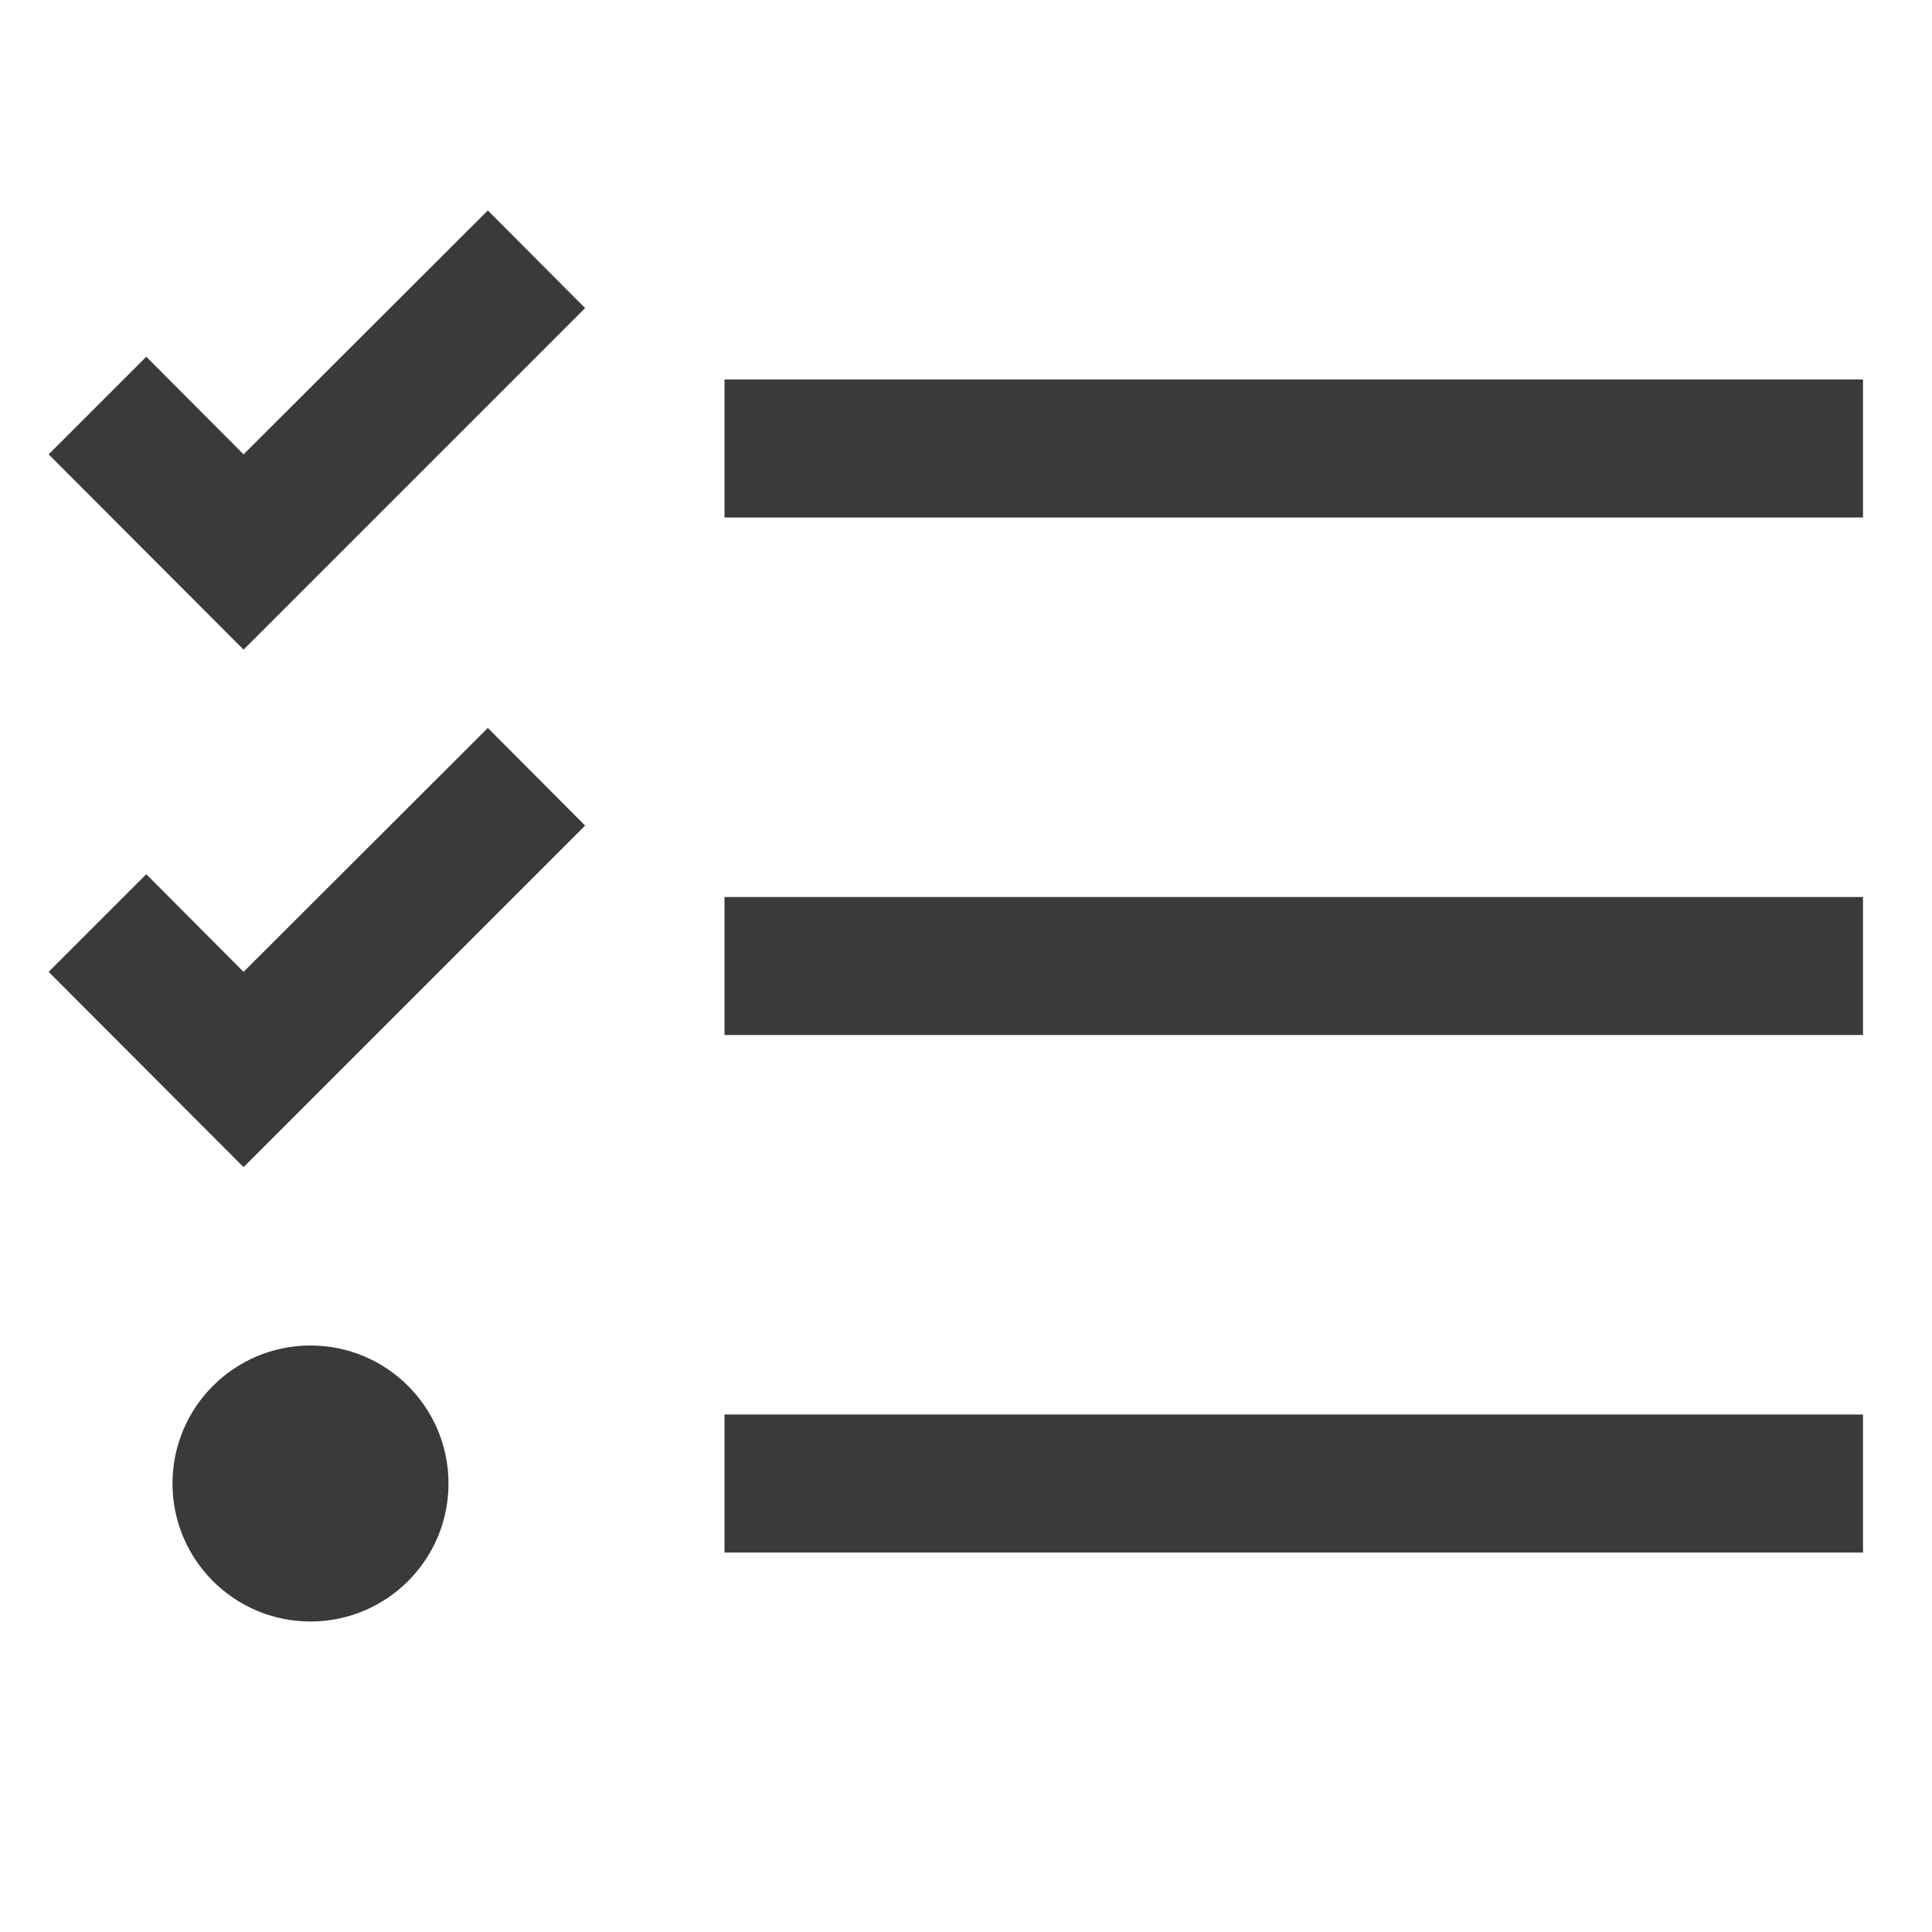
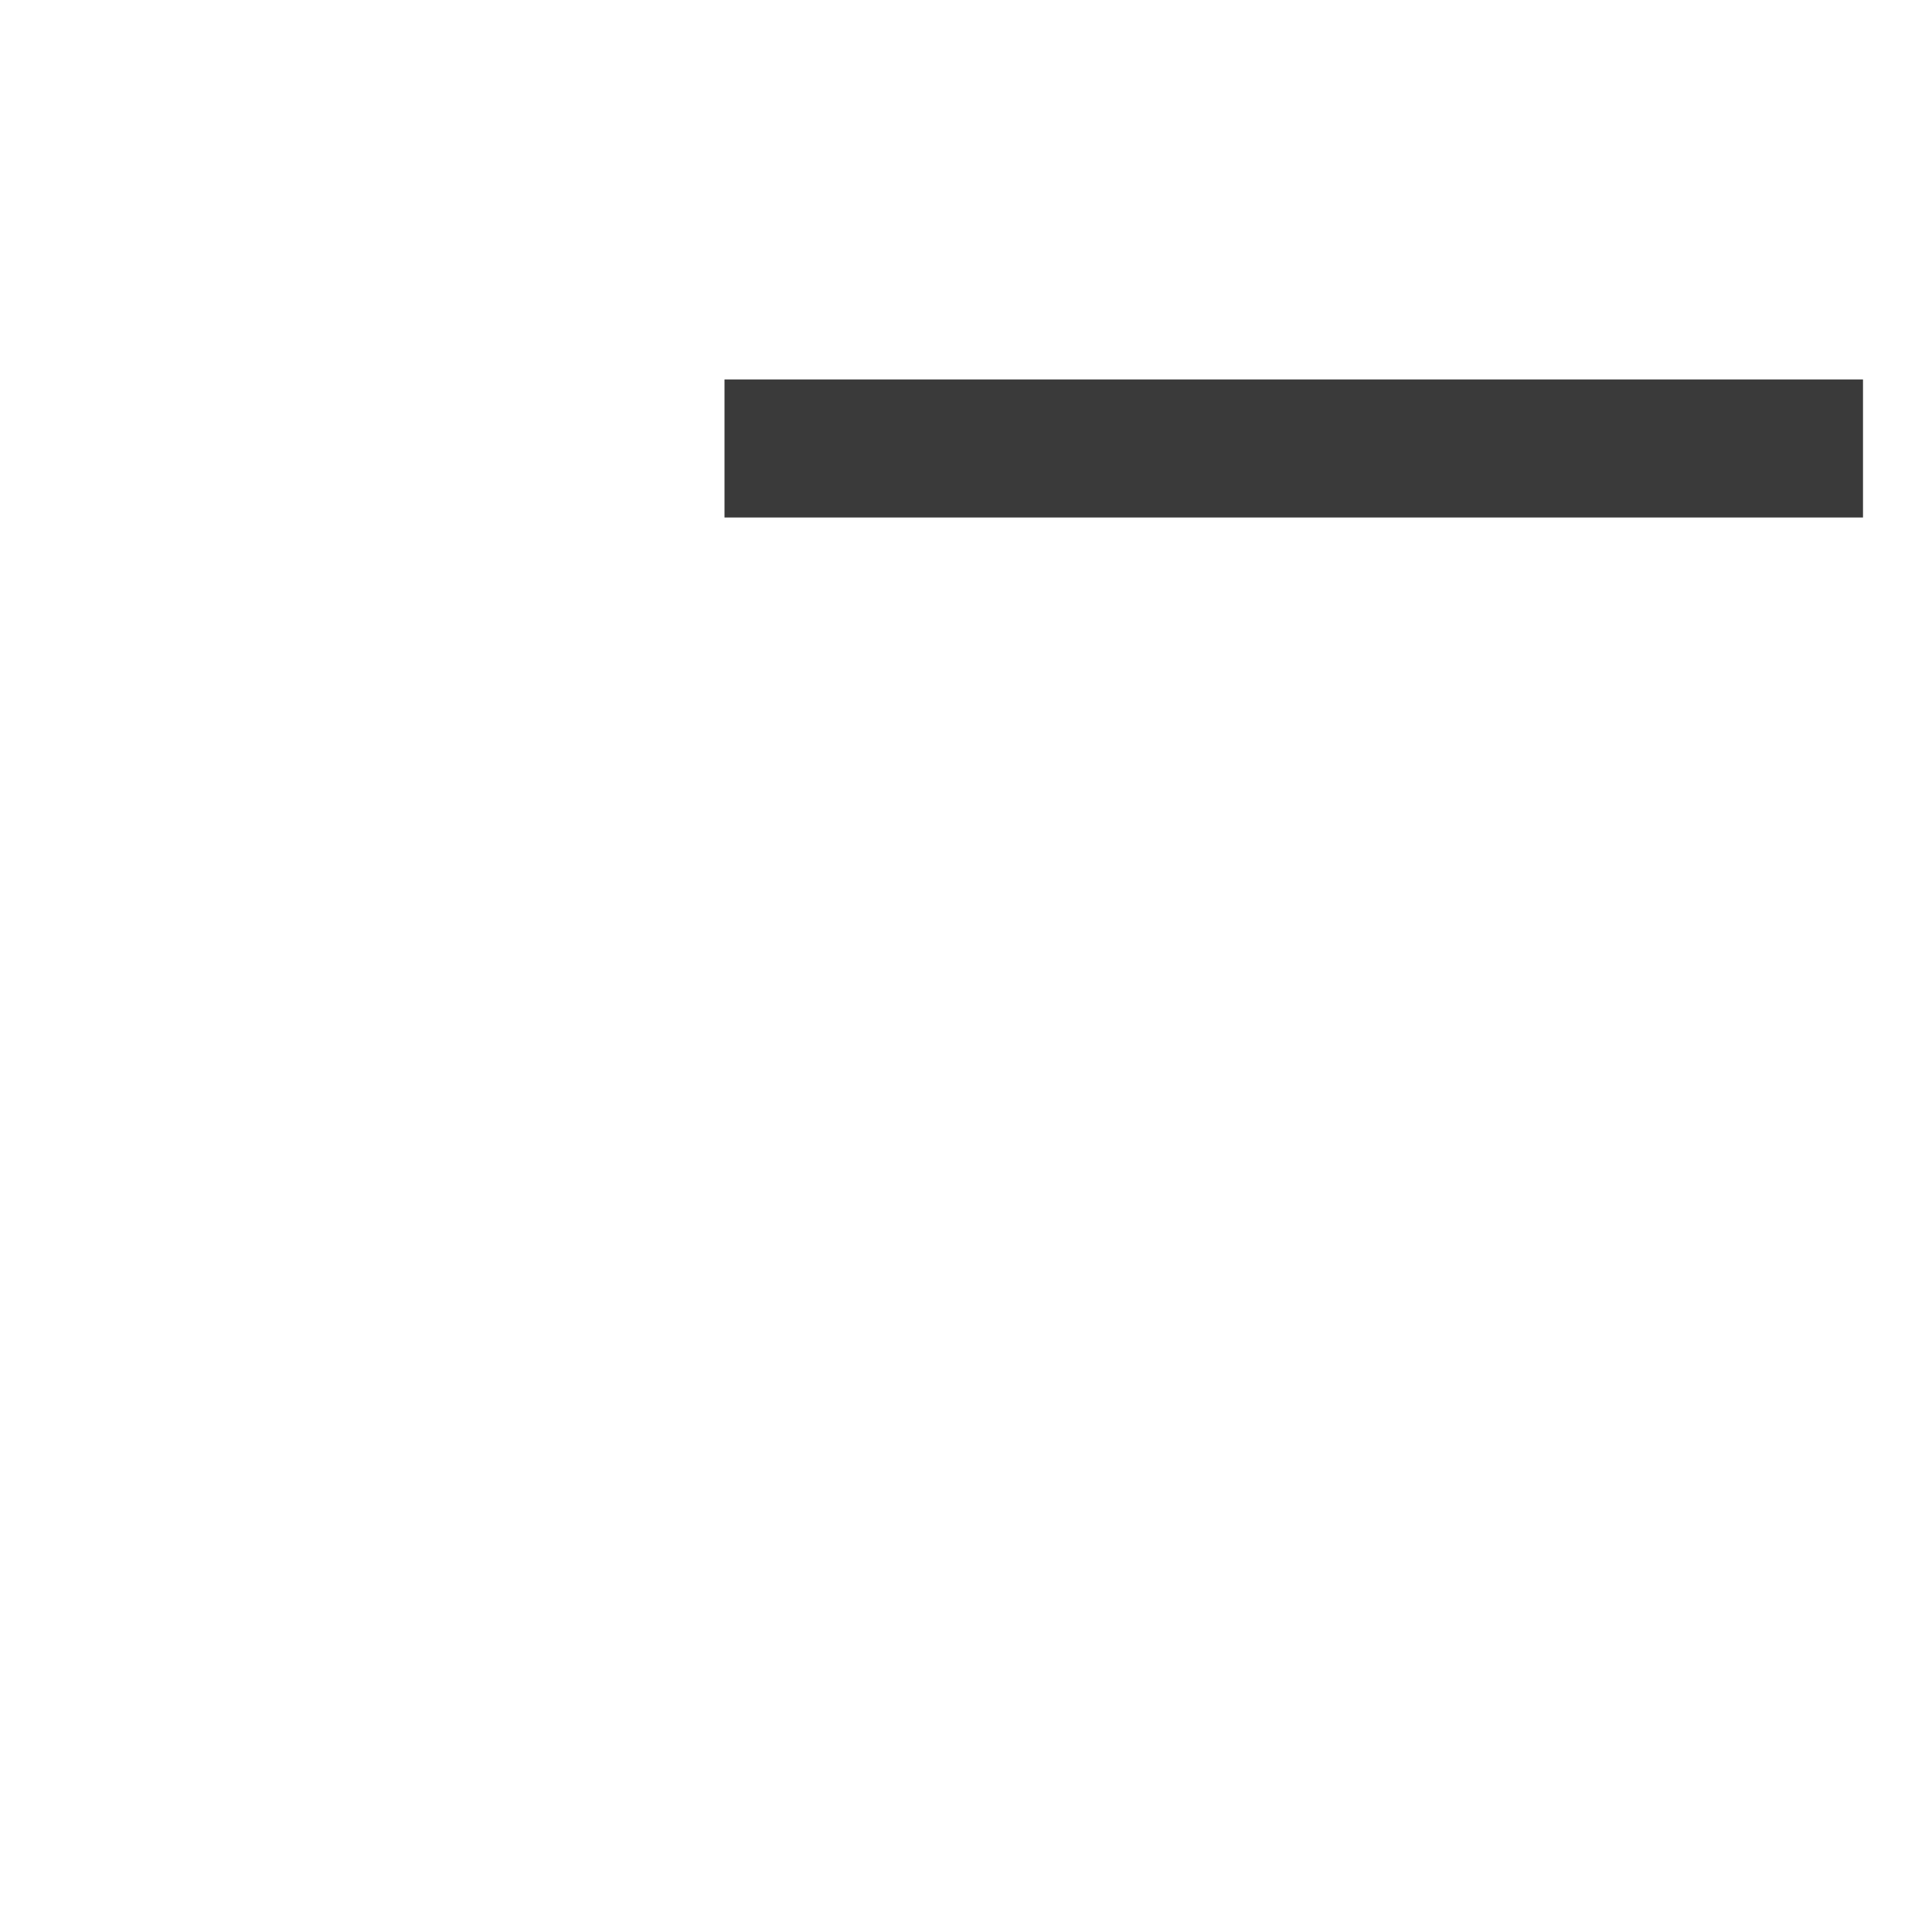
<svg xmlns="http://www.w3.org/2000/svg" id="Layer_1" data-name="Layer 1" width="56" height="56" viewBox="0 0 56 56">
  <defs>
    <style>.cls-1{fill:#3a3a3a;}</style>
  </defs>
  <rect class="cls-1" x="21" y="11" width="33" height="4" />
-   <rect class="cls-1" x="21" y="26" width="33" height="4" />
-   <rect class="cls-1" x="21" y="41" width="33" height="4" />
-   <polygon class="cls-1" points="7.06 13.17 4.24 10.34 1.41 13.17 7.06 18.83 16.96 8.93 14.14 6.1 7.06 13.17" />
-   <polygon class="cls-1" points="7.06 28.17 4.24 25.34 1.41 28.17 7.06 33.83 16.96 23.93 14.14 21.1 7.06 28.17" />
-   <circle class="cls-1" cx="9" cy="43" r="4" />
</svg>